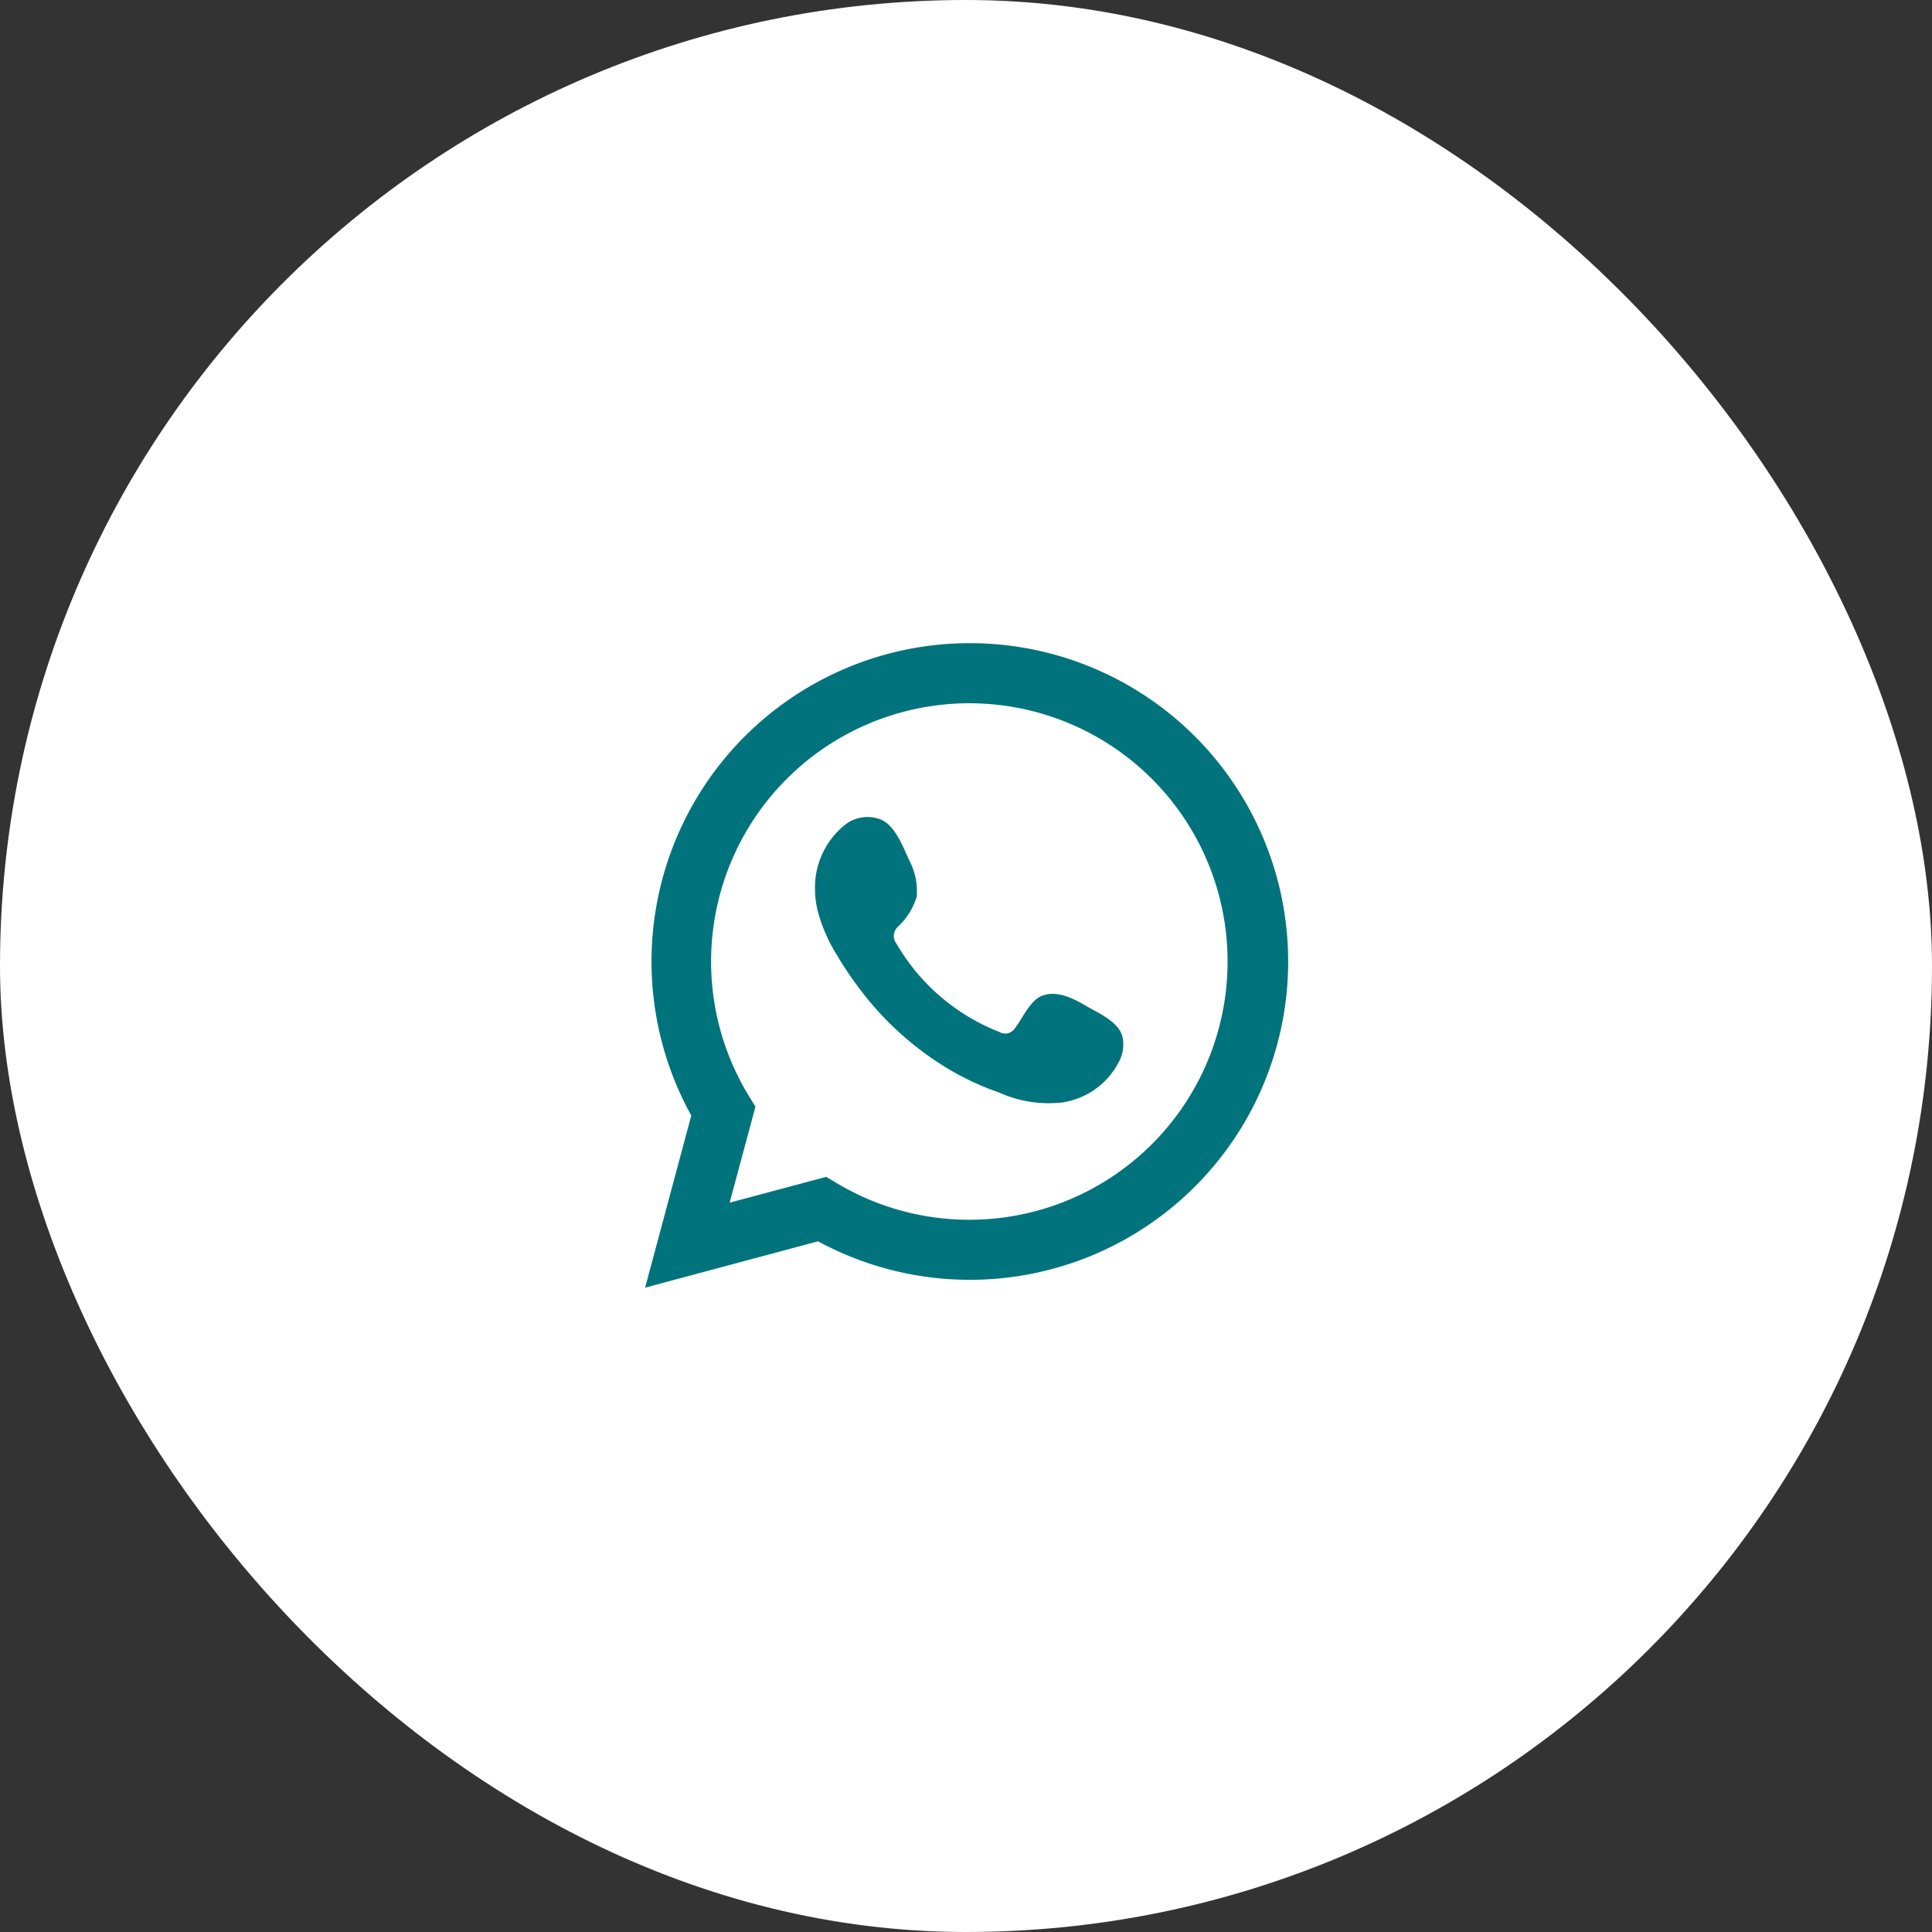
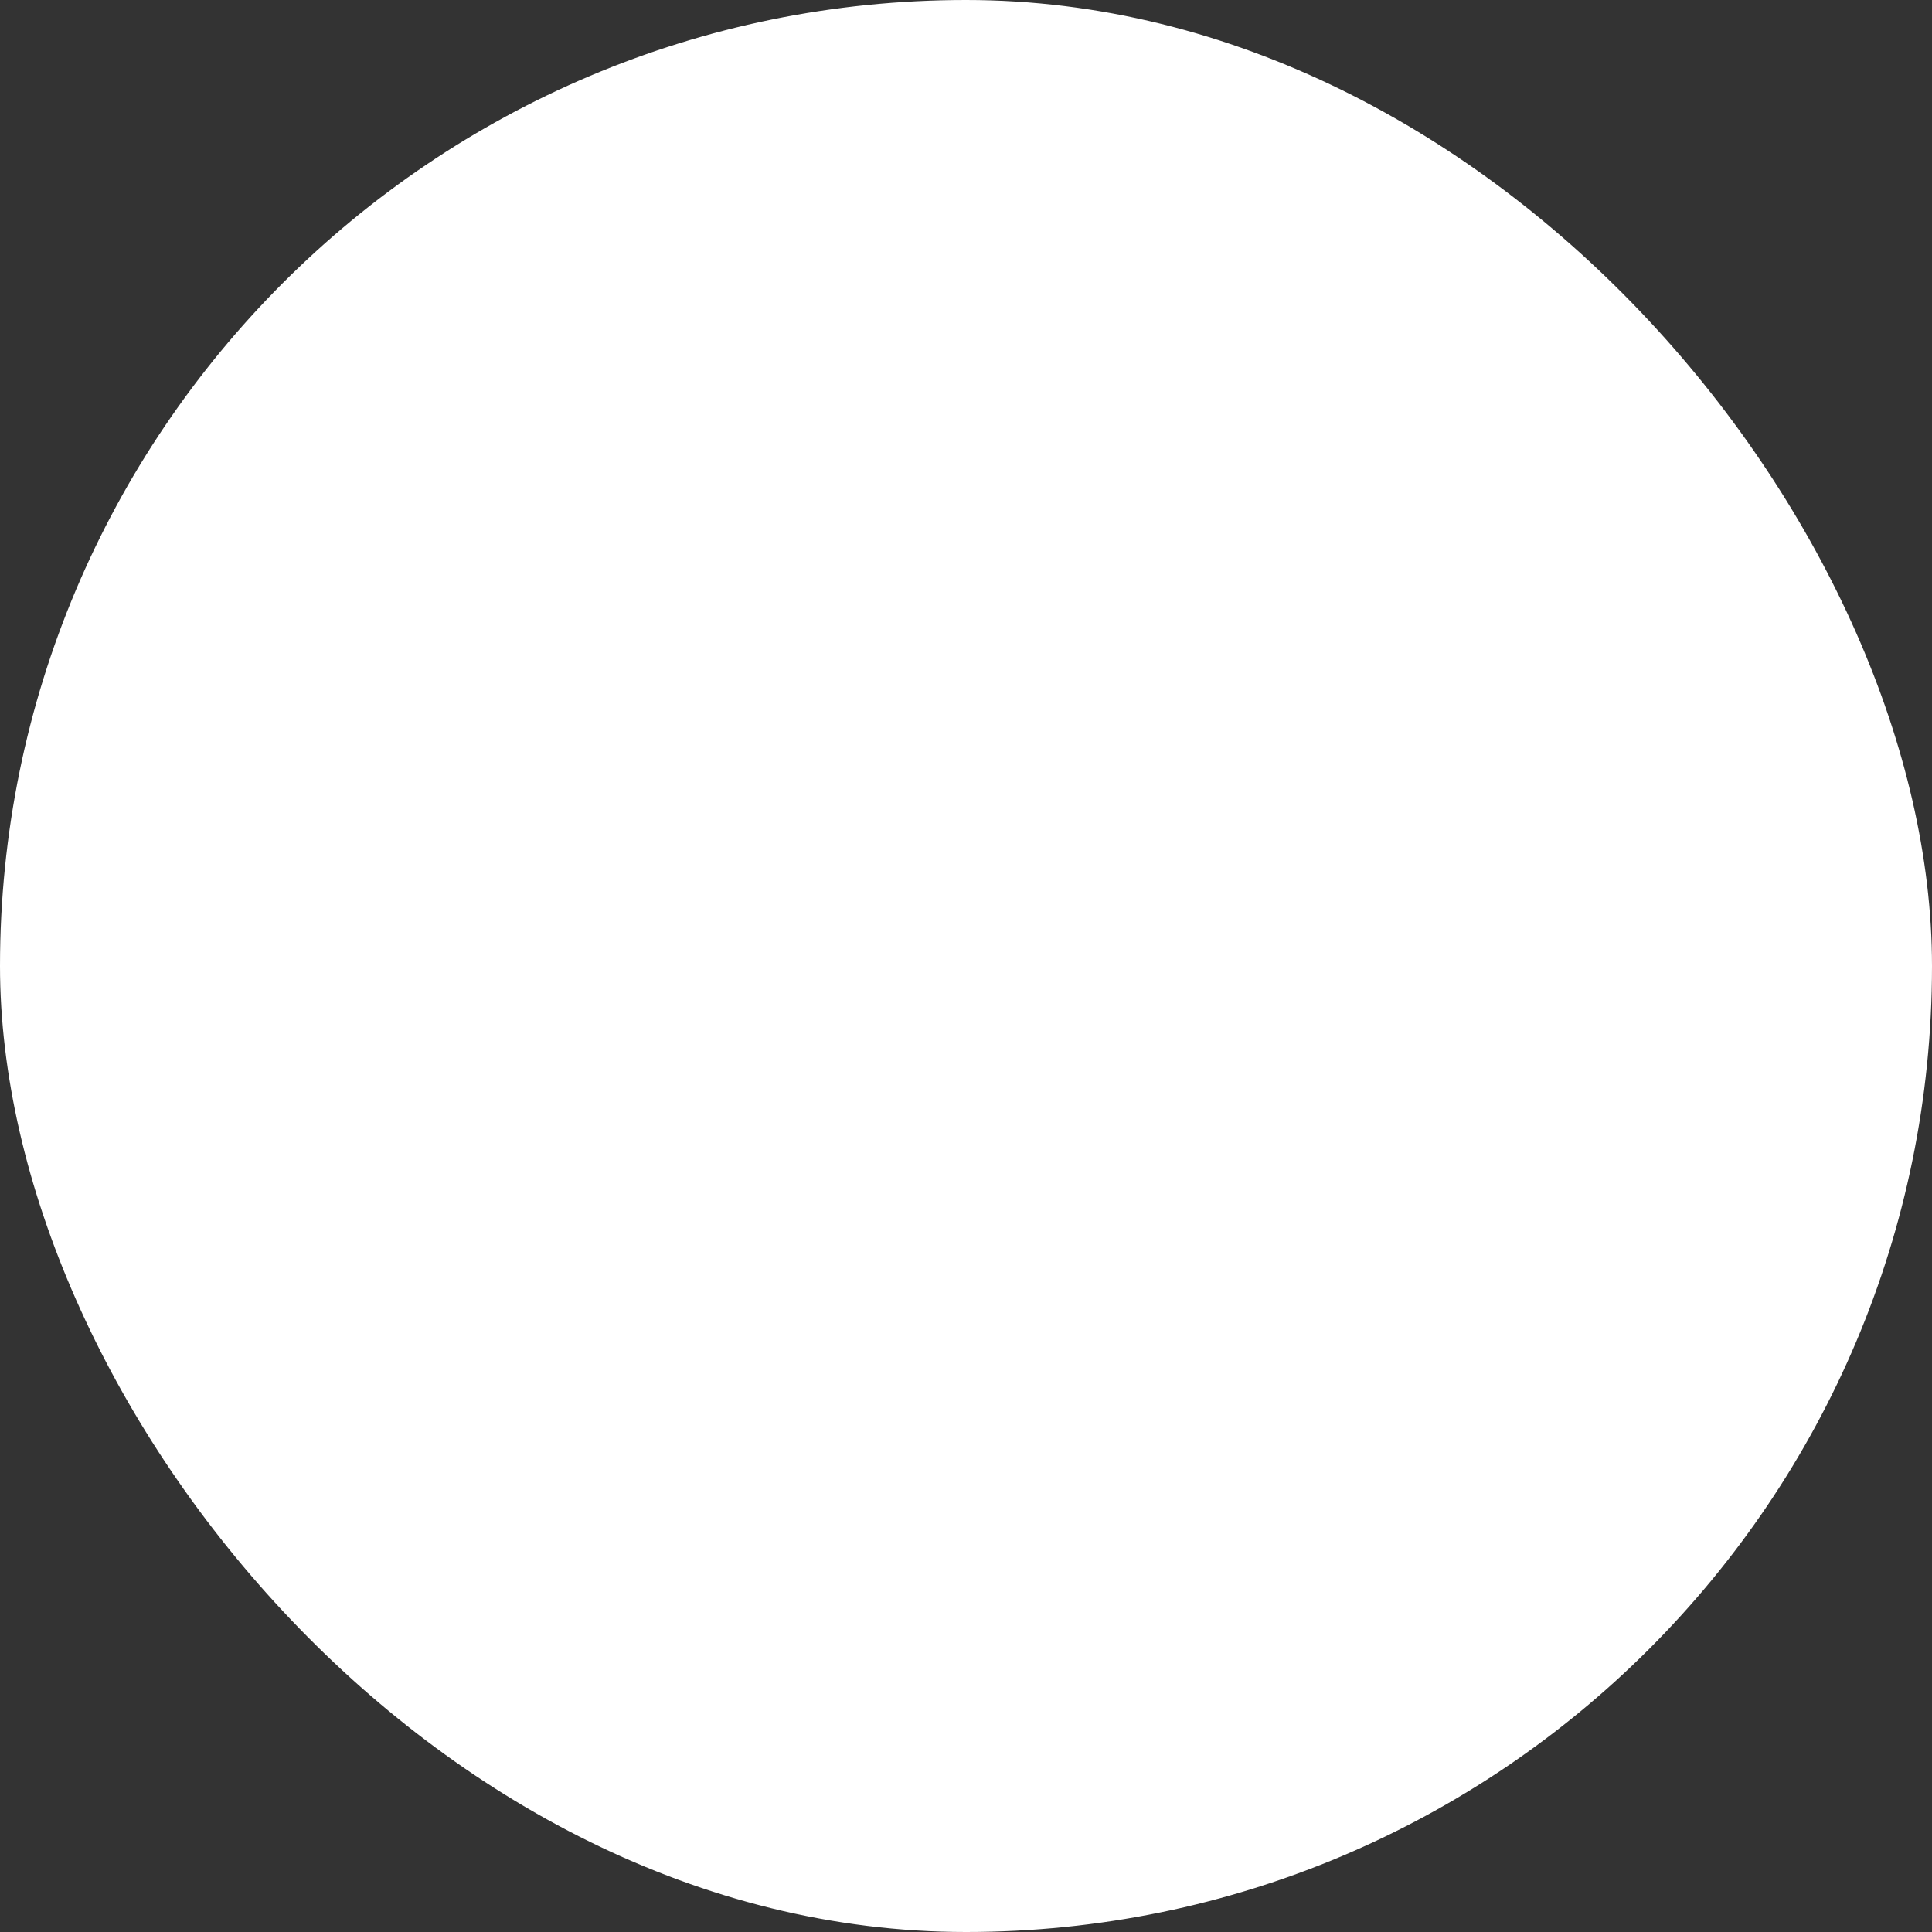
<svg xmlns="http://www.w3.org/2000/svg" viewBox="0 0 128 128">
  <rect x="0" y="0" width="128" height="128" fill="#333333" stroke="none" />
  <defs>
    <style>.cls-1{fill:#fff;}.cls-2,.cls-3{fill:#00737c;}.cls-3{fill-rule:evenodd;}</style>
  </defs>
  <g id="Layer_2" data-name="Layer 2">
    <g id="Layer_1-2" data-name="Layer 1">
      <rect class="cls-1" width="128" height="128" rx="64" />
-       <path class="cls-2" d="M42.74,85.31l3.06-11.4a21.09,21.09,0,1,1,8.4,8.33Zm12-7.34.72.43a17.11,17.11,0,1,0-5.86-5.81l.45.73-1.71,6.36Z" />
-       <path class="cls-3" d="M72,66.67c-.87-.52-2-1.1-3-.68-.78.32-1.28,1.54-1.79,2.17a.75.75,0,0,1-1,.21,13.61,13.61,0,0,1-6.81-5.84.83.83,0,0,1,.1-1.14,4.54,4.54,0,0,0,1.24-2A4.41,4.41,0,0,0,60.24,57c-.41-.89-.87-2.15-1.76-2.65a2.41,2.41,0,0,0-2.61.39A5.31,5.31,0,0,0,54,59a5.91,5.91,0,0,0,.17,1.33,10.73,10.73,0,0,0,1.28,2.95,22.86,22.86,0,0,0,1.33,2,20.62,20.62,0,0,0,5.79,5.38,17.92,17.92,0,0,0,3.62,1.72,8,8,0,0,0,4.2.66,5.07,5.07,0,0,0,3.81-2.83,2.43,2.43,0,0,0,.18-1.45C74.19,67.74,72.84,67.15,72,66.67Z" />
    </g>
  </g>
</svg>